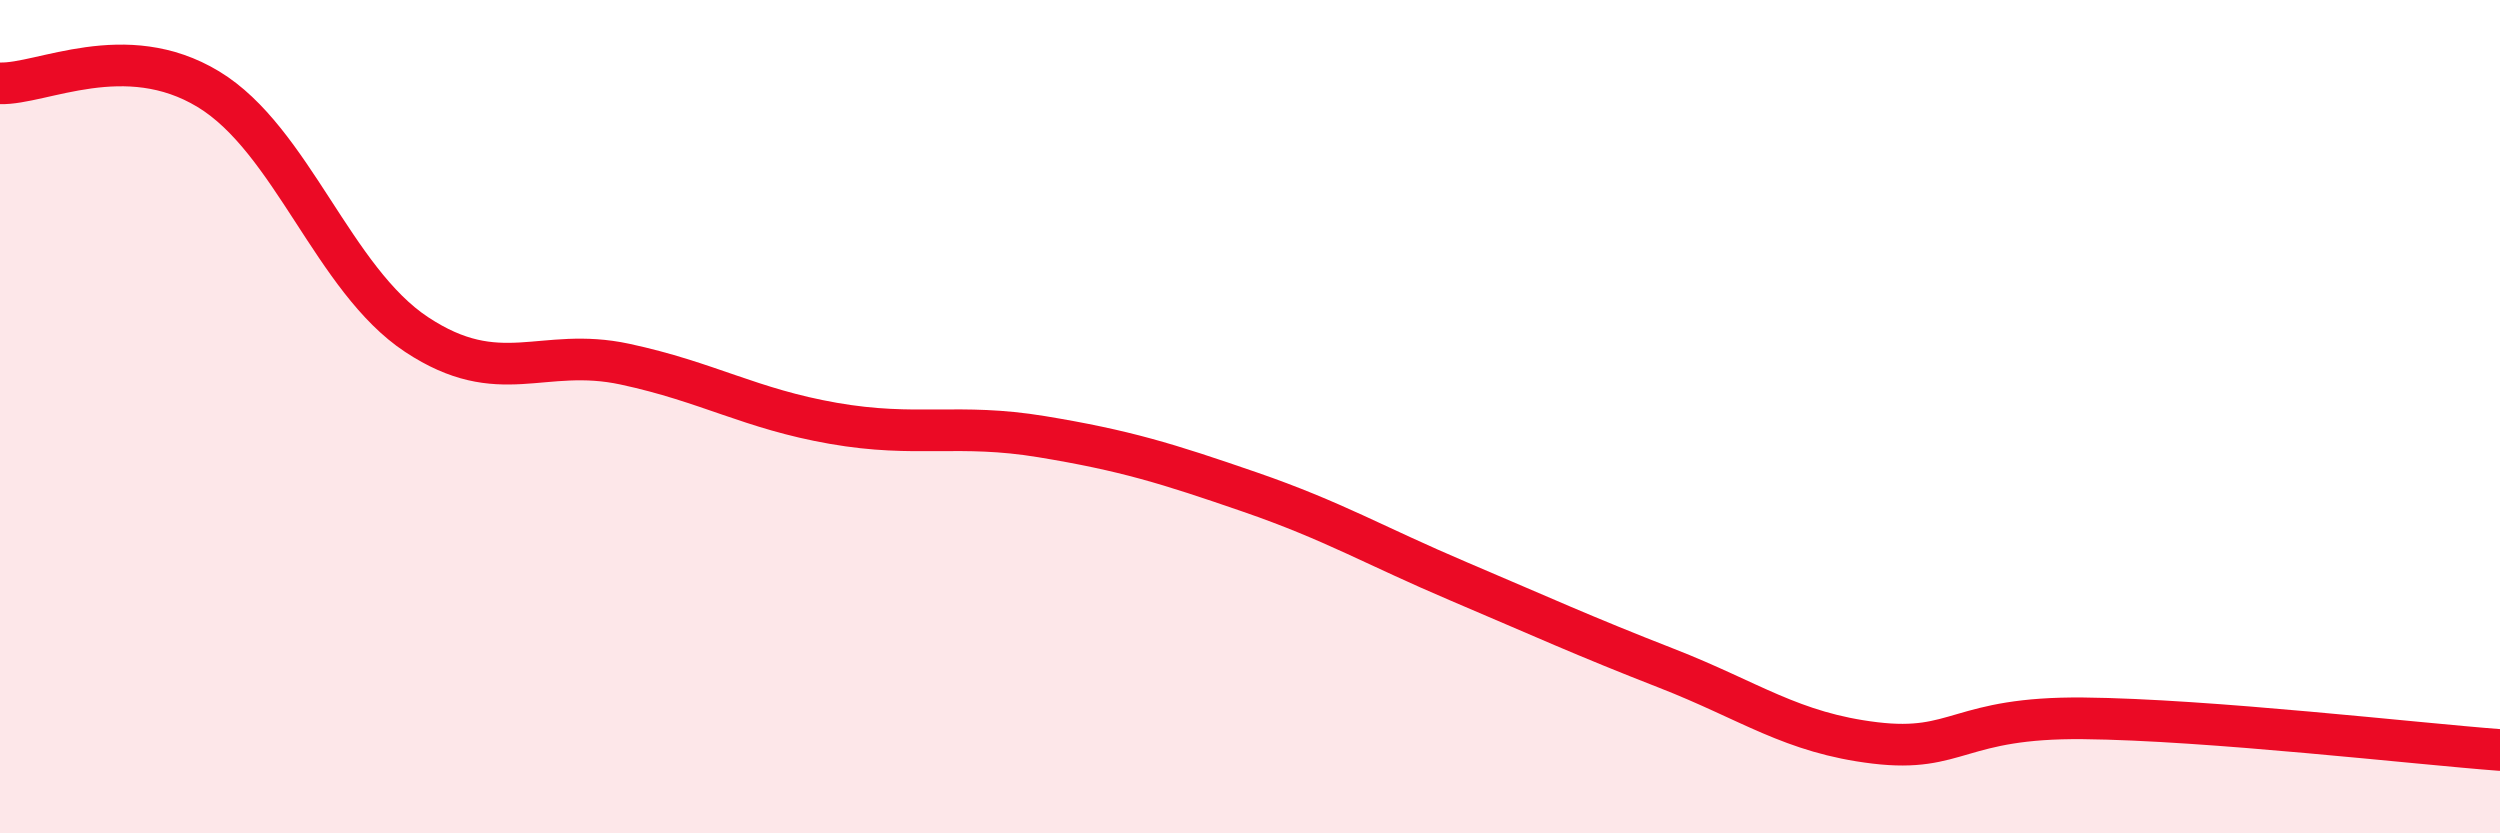
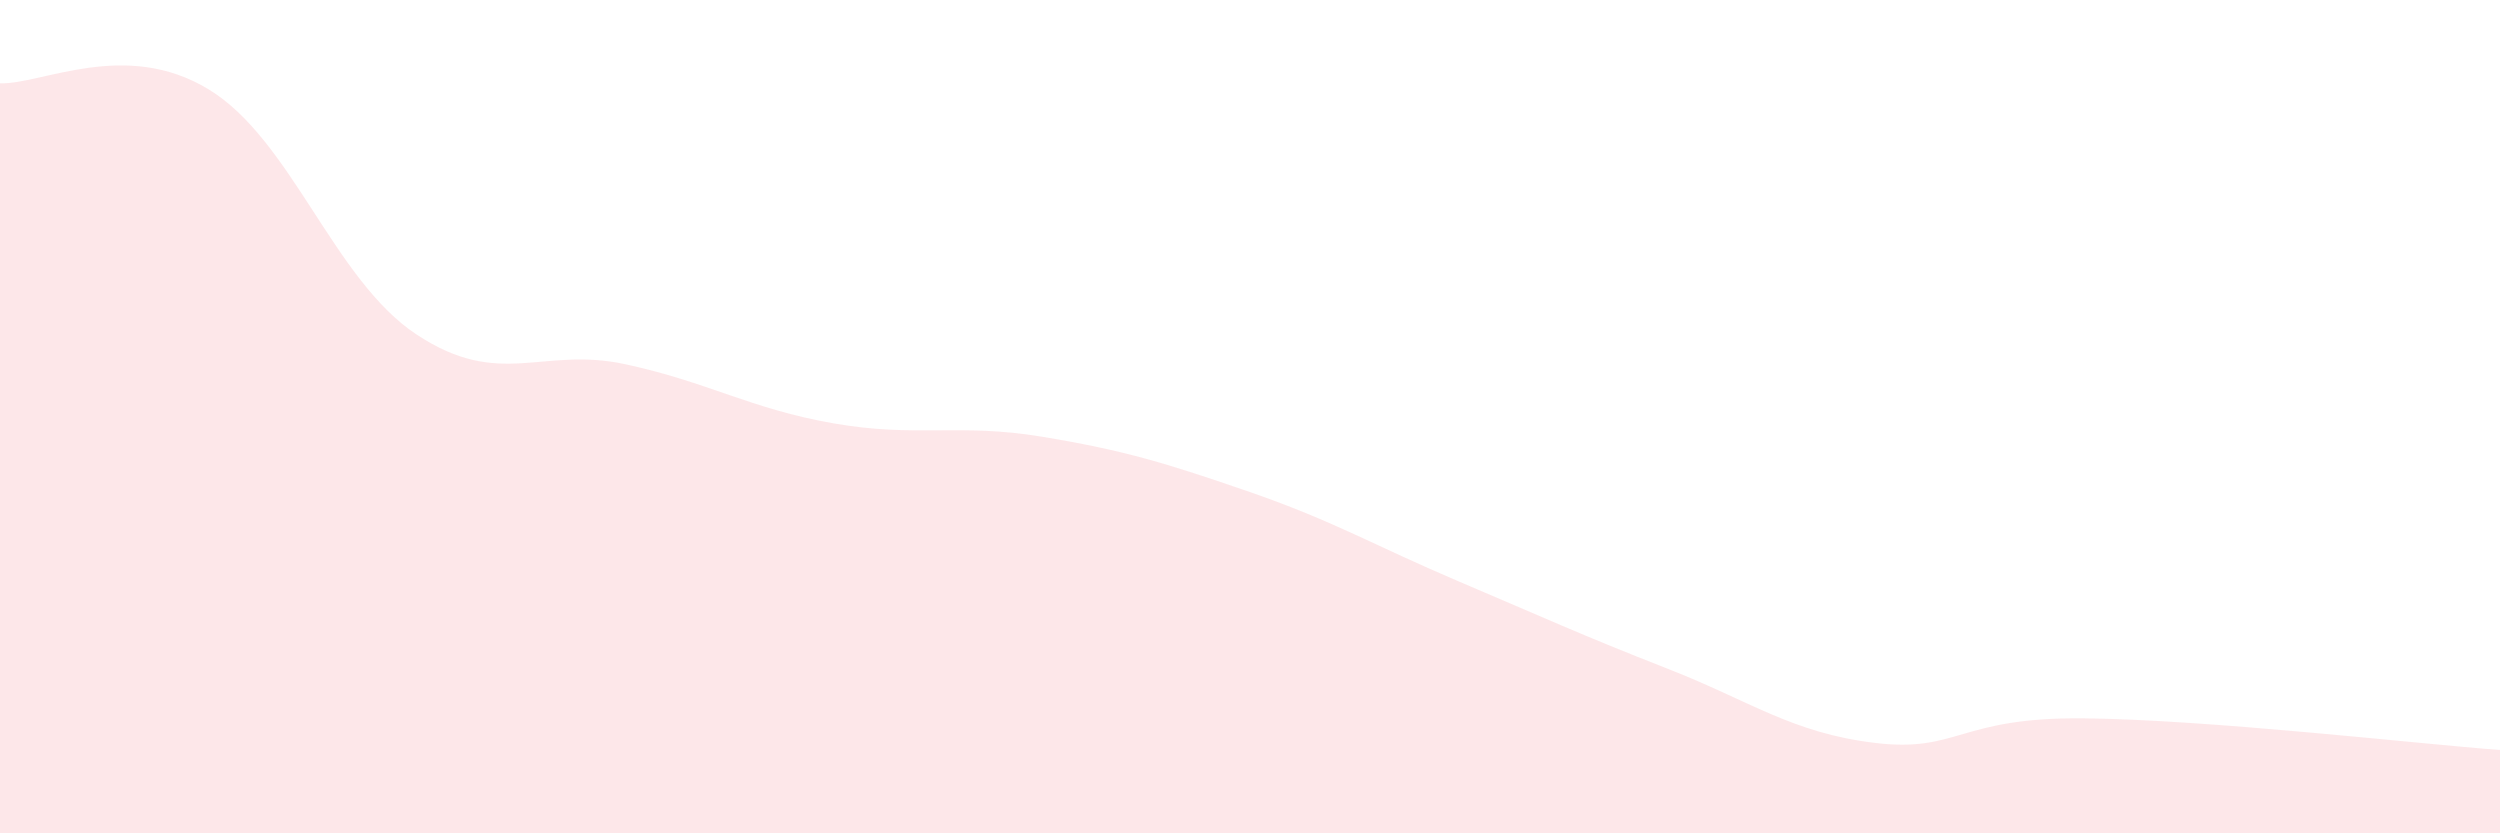
<svg xmlns="http://www.w3.org/2000/svg" width="60" height="20" viewBox="0 0 60 20">
  <path d="M 0,2 C 1,2.03 3,0.93 5,2.14 C 7,3.35 8,6.71 10,8.03 C 12,9.35 13,8.31 15,8.74 C 17,9.17 18,9.81 20,10.16 C 22,10.51 23,10.15 25,10.48 C 27,10.81 28,11.12 30,11.81 C 32,12.5 33,13.1 35,13.95 C 37,14.8 38,15.26 40,16.04 C 42,16.82 43,17.59 45,17.83 C 47,18.07 47,17.21 50,17.24 C 53,17.27 58,17.85 60,18L60 20L0 20Z" fill="#EB0A25" opacity="0.1" stroke-linecap="round" stroke-linejoin="round" />
-   <path d="M 0,2 C 1,2.03 3,0.93 5,2.14 C 7,3.35 8,6.71 10,8.03 C 12,9.35 13,8.31 15,8.74 C 17,9.17 18,9.81 20,10.16 C 22,10.51 23,10.15 25,10.48 C 27,10.81 28,11.12 30,11.81 C 32,12.5 33,13.1 35,13.95 C 37,14.8 38,15.26 40,16.04 C 42,16.82 43,17.59 45,17.83 C 47,18.07 47,17.21 50,17.24 C 53,17.27 58,17.85 60,18" stroke="#EB0A25" stroke-width="1" fill="none" stroke-linecap="round" stroke-linejoin="round" />
</svg>